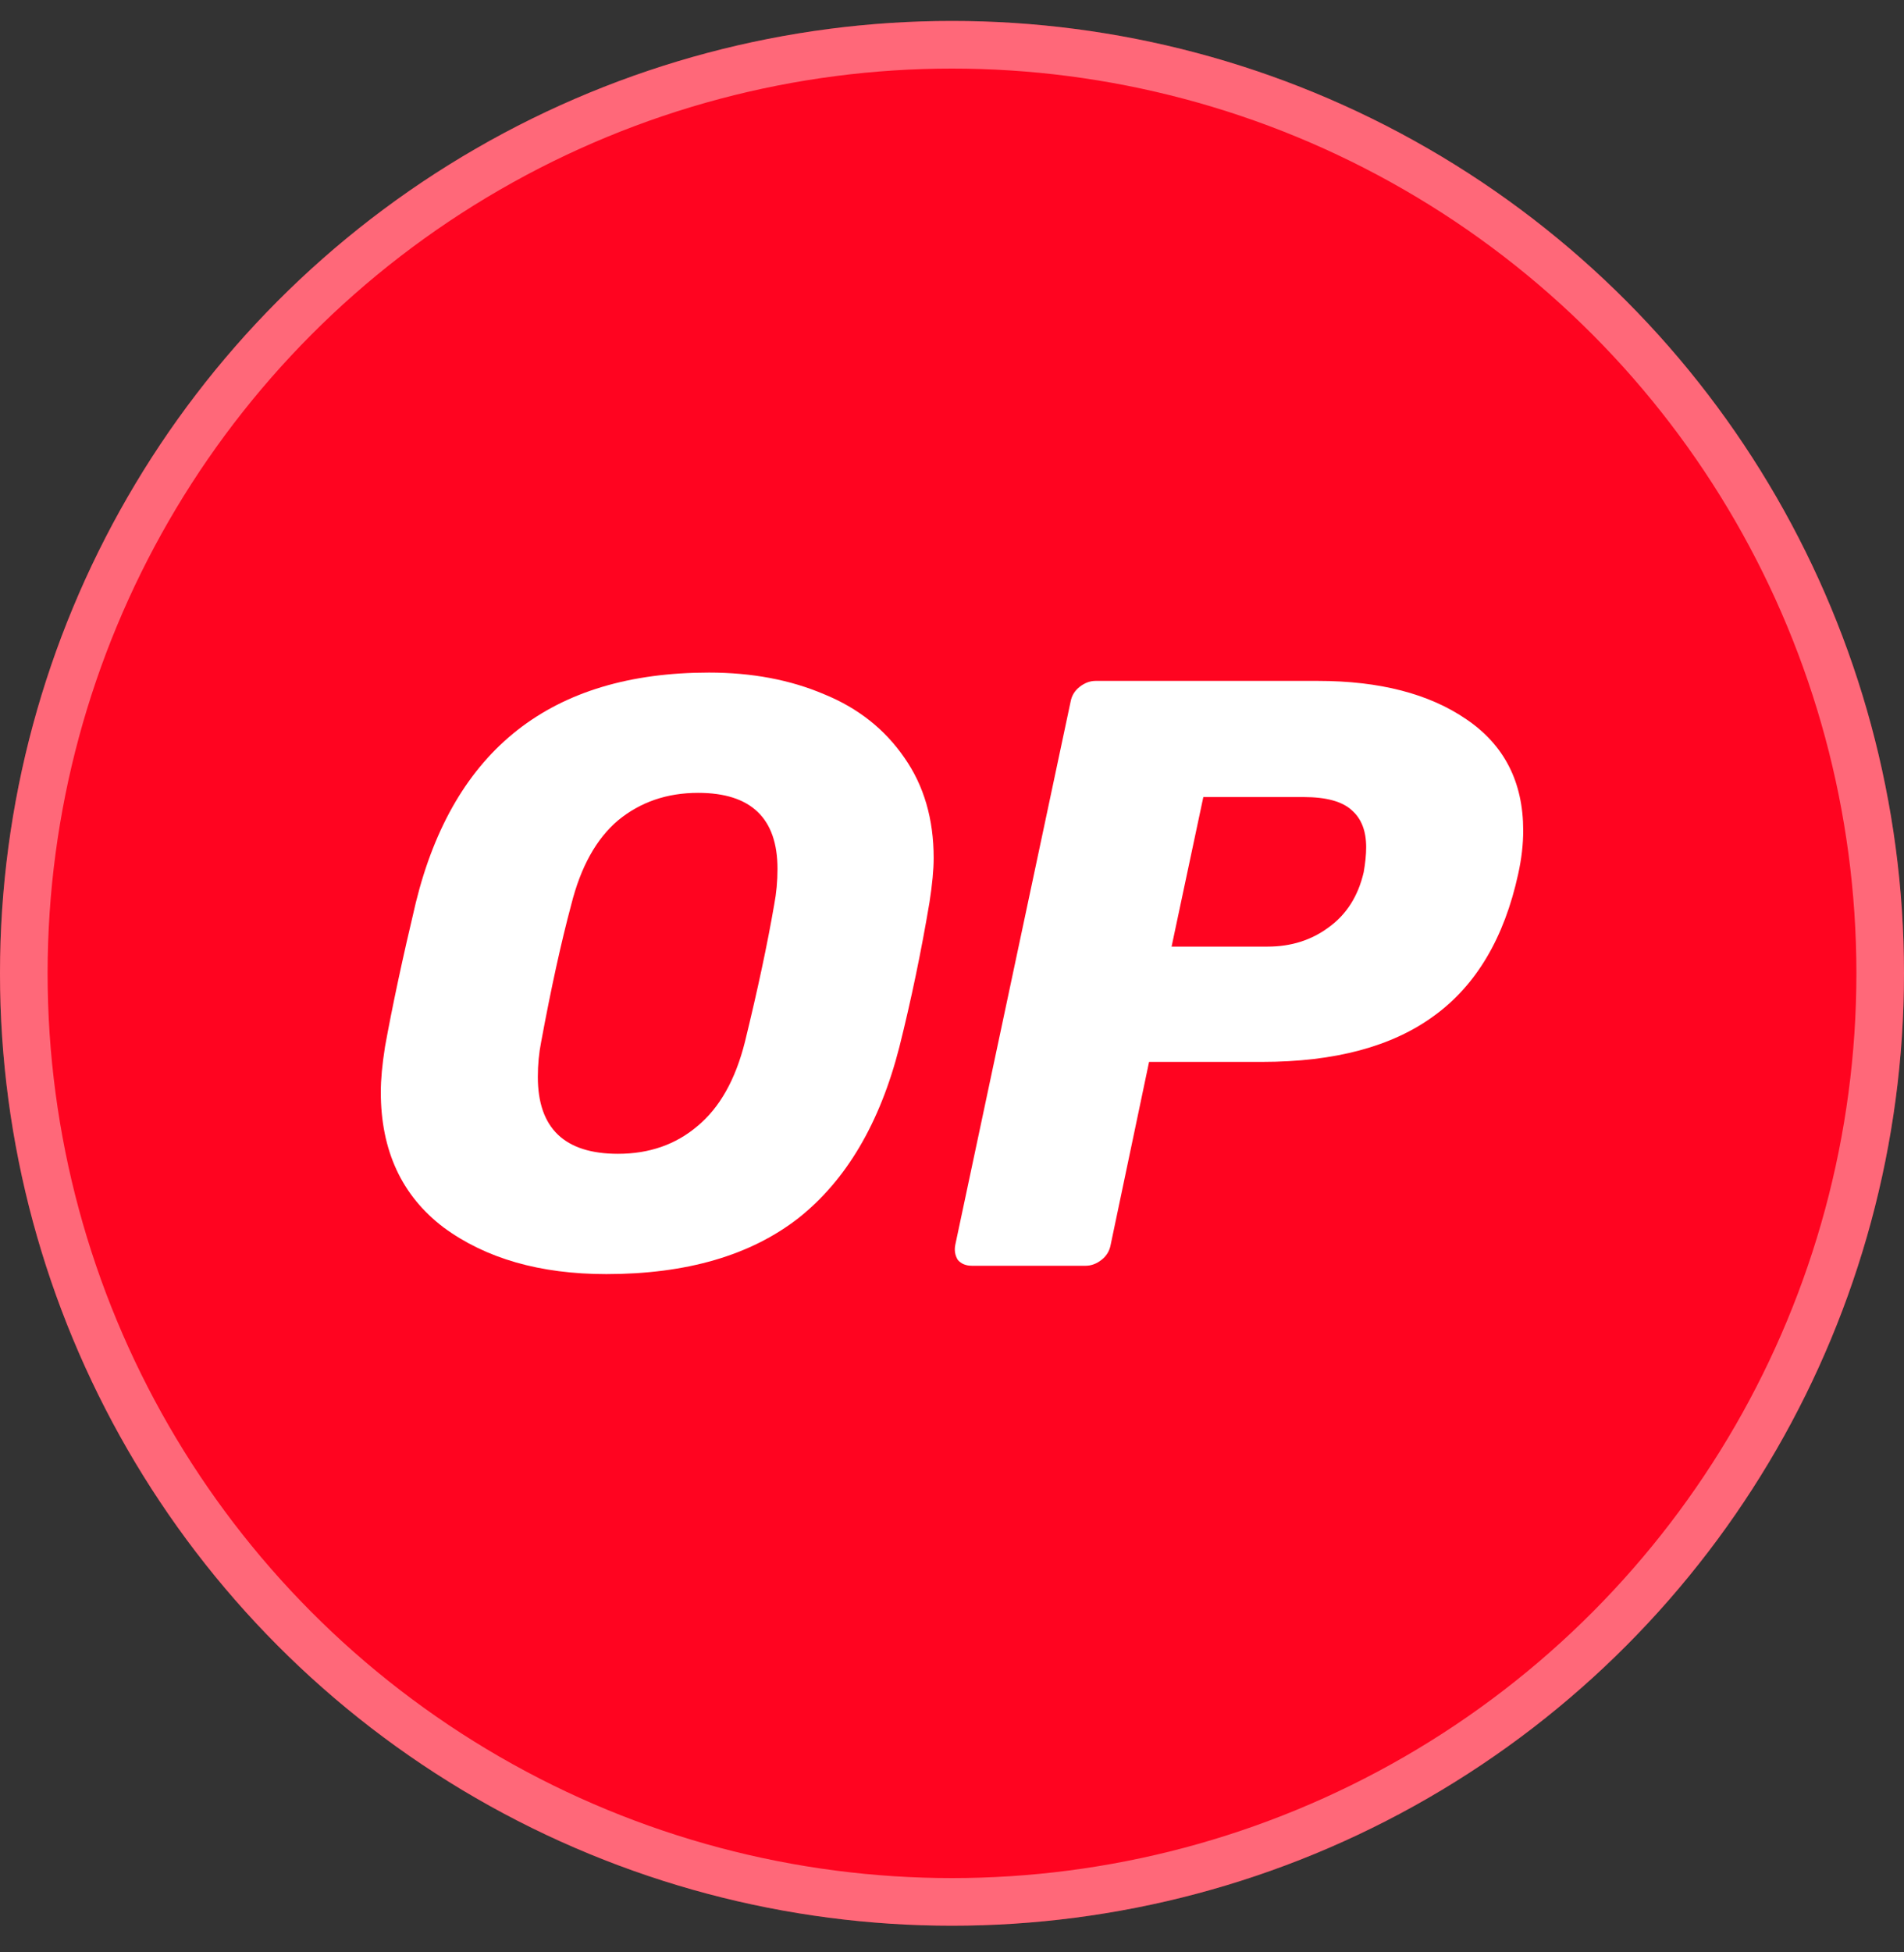
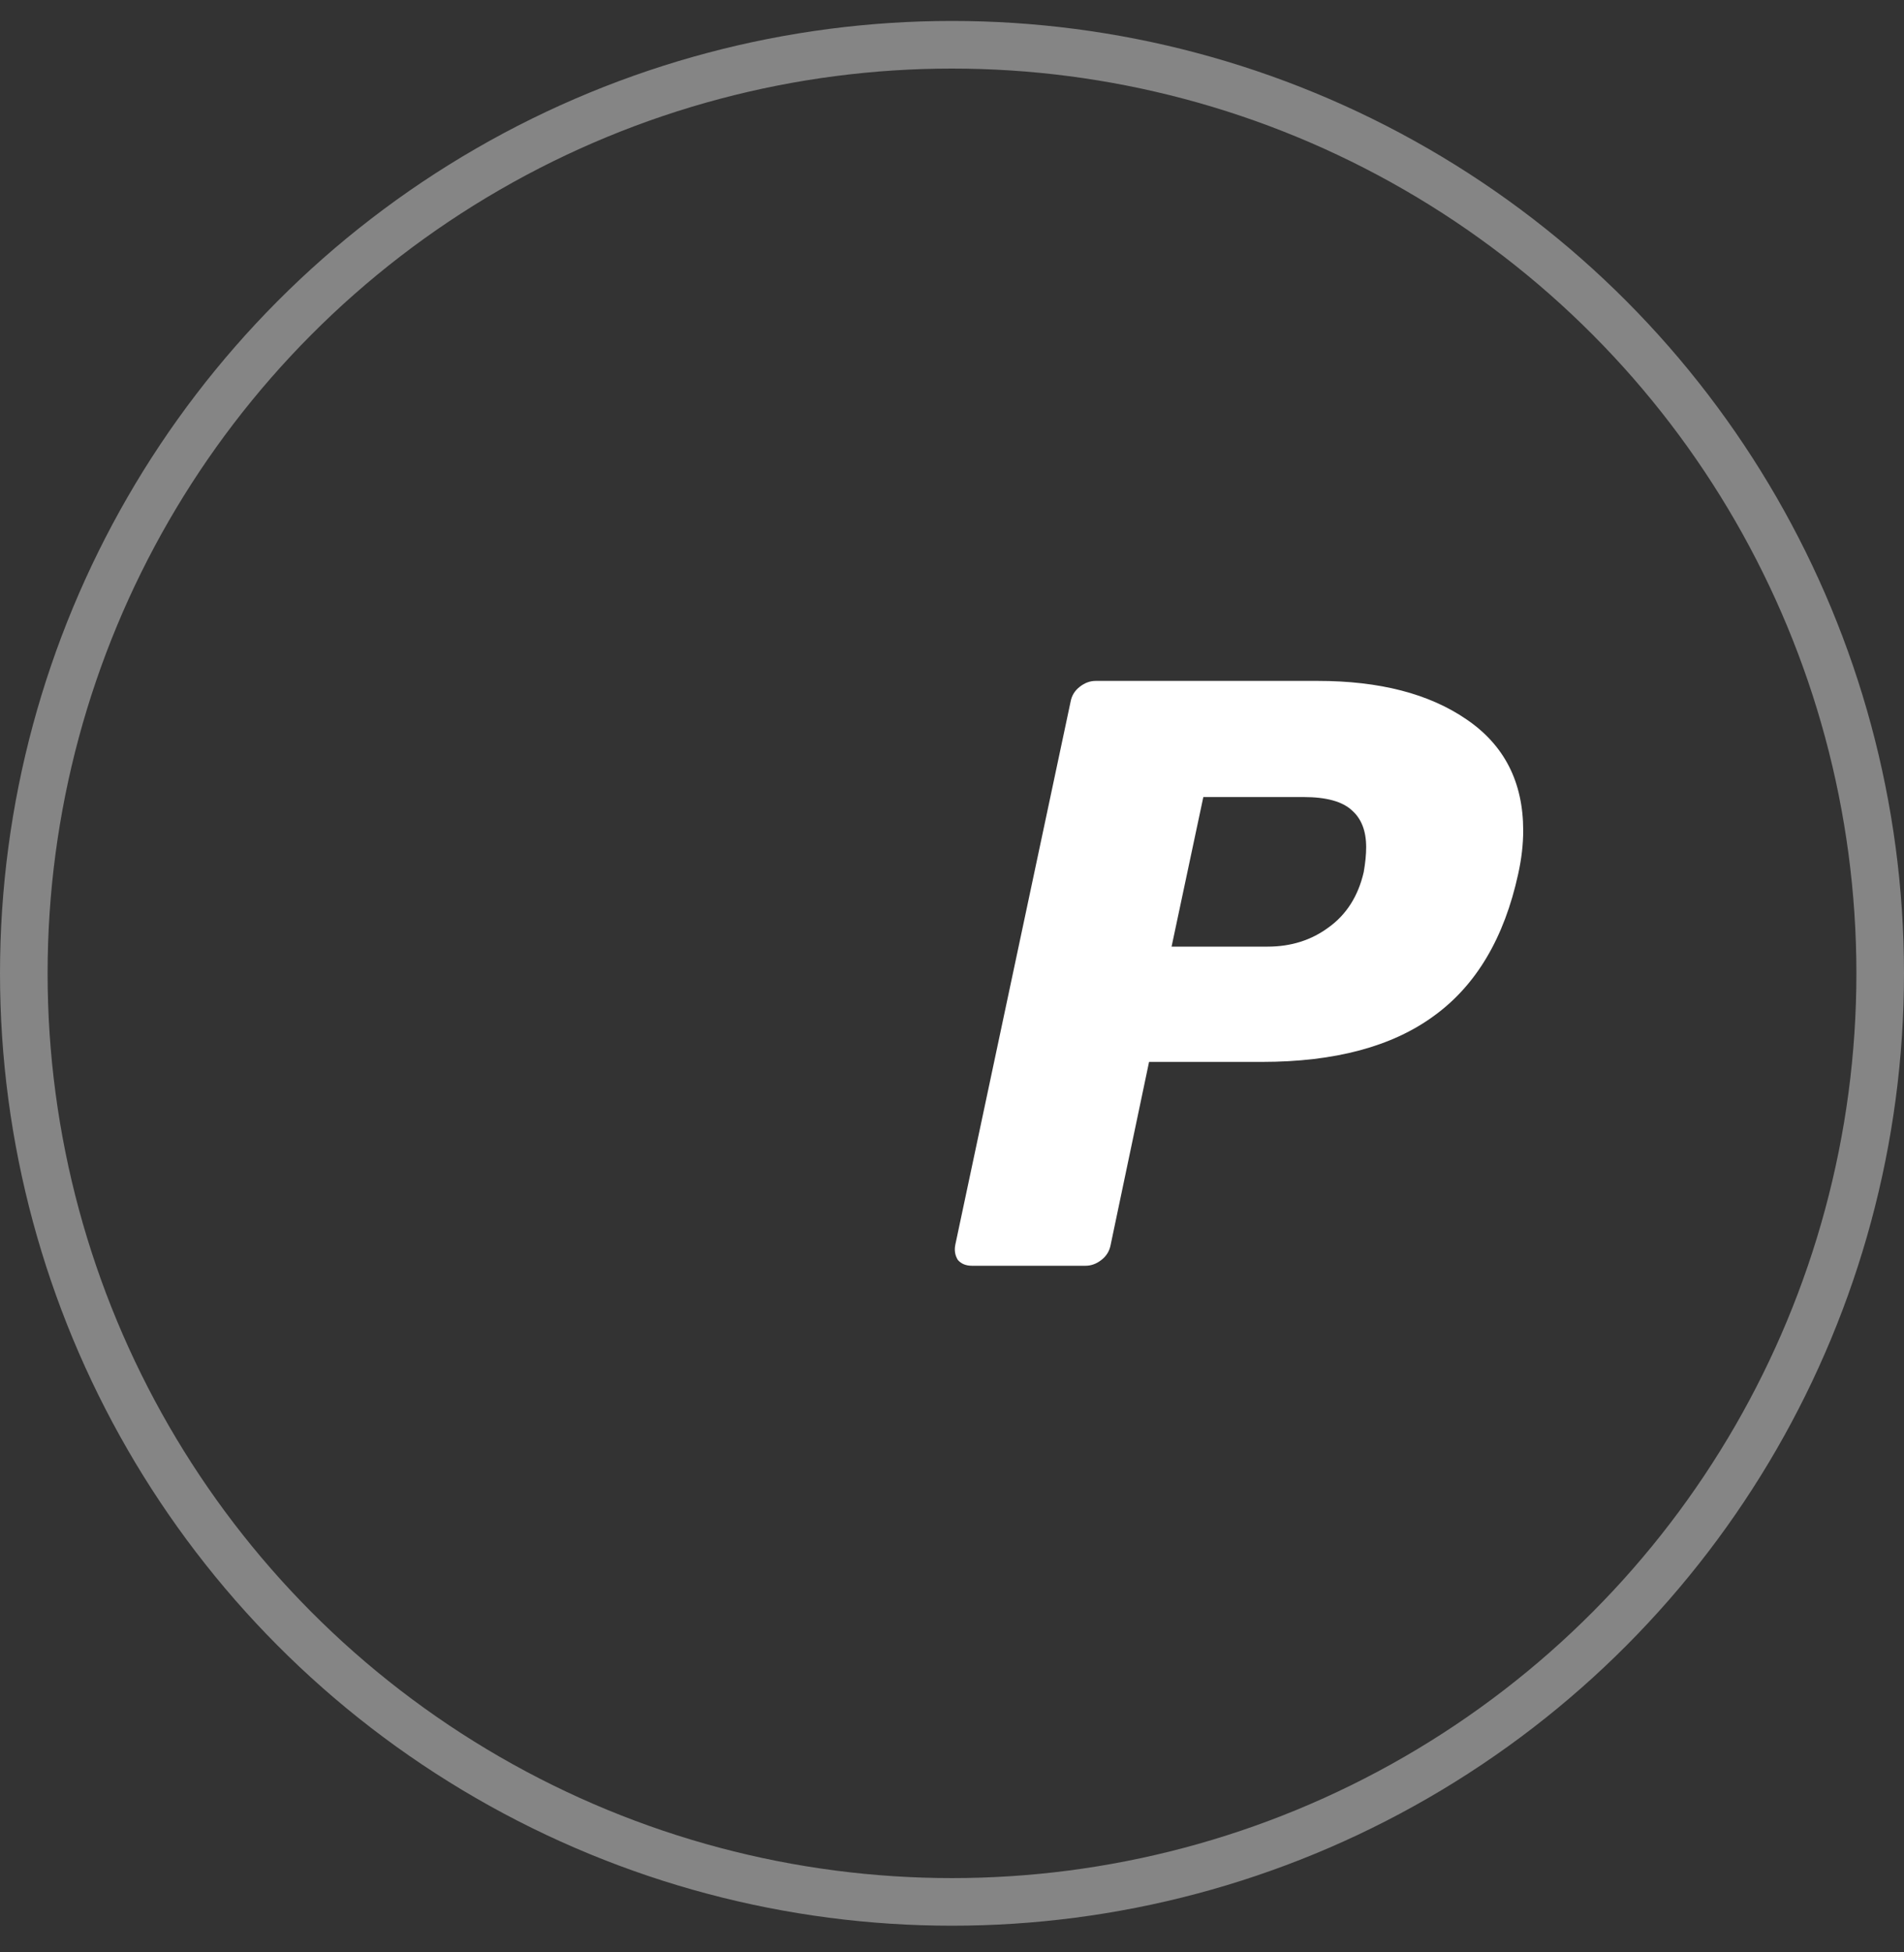
<svg xmlns="http://www.w3.org/2000/svg" width="40" height="41" viewBox="0 0 40 41" fill="none">
  <rect x="0" y="0" width="40" height="41" fill="#333333" stroke="none" />
-   <circle cx="20" cy="20.44" r="20" fill="#FF0420" />
  <circle cx="20" cy="20.44" r="19.5" stroke="white" stroke-opacity="0.4" />
-   <path fill-rule="evenodd" clip-rule="evenodd" d="M9.316 25.774C10.205 26.429 11.345 26.756 12.737 26.756C14.421 26.756 15.767 26.364 16.773 25.581C17.778 24.785 18.486 23.586 18.895 21.984C19.141 21.002 19.352 19.99 19.527 18.949C19.585 18.574 19.615 18.265 19.615 18.019C19.615 17.2 19.41 16.498 19.001 15.914C18.591 15.317 18.03 14.872 17.316 14.58C16.603 14.276 15.796 14.124 14.895 14.124C11.585 14.124 9.532 15.732 8.737 18.949C8.456 20.13 8.24 21.142 8.088 21.984C8.029 22.358 8 22.674 8 22.931C8 24.16 8.439 25.107 9.316 25.774ZM14.649 23.651C14.193 24.037 13.638 24.23 12.983 24.23C11.86 24.23 11.299 23.692 11.299 22.616C11.299 22.358 11.322 22.113 11.369 21.879C11.579 20.744 11.79 19.785 12 19.001C12.199 18.206 12.527 17.615 12.983 17.229C13.451 16.843 14.012 16.65 14.667 16.65C15.778 16.65 16.334 17.183 16.334 18.247C16.334 18.504 16.311 18.756 16.264 19.001C16.123 19.82 15.919 20.779 15.65 21.879C15.451 22.674 15.117 23.265 14.649 23.651Z" fill="white" />
  <path fill-rule="evenodd" clip-rule="evenodd" d="M20.42 26.581C20.292 26.581 20.192 26.54 20.122 26.458C20.064 26.364 20.046 26.259 20.069 26.142L22.491 14.738C22.514 14.609 22.578 14.504 22.684 14.422C22.789 14.34 22.9 14.299 23.017 14.299H27.684C28.982 14.299 30.023 14.568 30.807 15.106C31.602 15.645 32 16.422 32 17.44C32 17.732 31.965 18.036 31.895 18.352C31.602 19.697 31.012 20.692 30.123 21.335C29.245 21.978 28.041 22.3 26.508 22.3H24.14L23.333 26.142C23.309 26.271 23.245 26.376 23.14 26.458C23.035 26.54 22.923 26.581 22.806 26.581H20.42ZM26.631 19.879C27.122 19.879 27.549 19.744 27.912 19.475C28.286 19.206 28.532 18.82 28.649 18.317C28.684 18.118 28.701 17.943 28.701 17.791C28.701 17.451 28.602 17.194 28.403 17.019C28.204 16.832 27.865 16.738 27.386 16.738H25.28L24.613 19.879H26.631Z" fill="white" />
</svg>